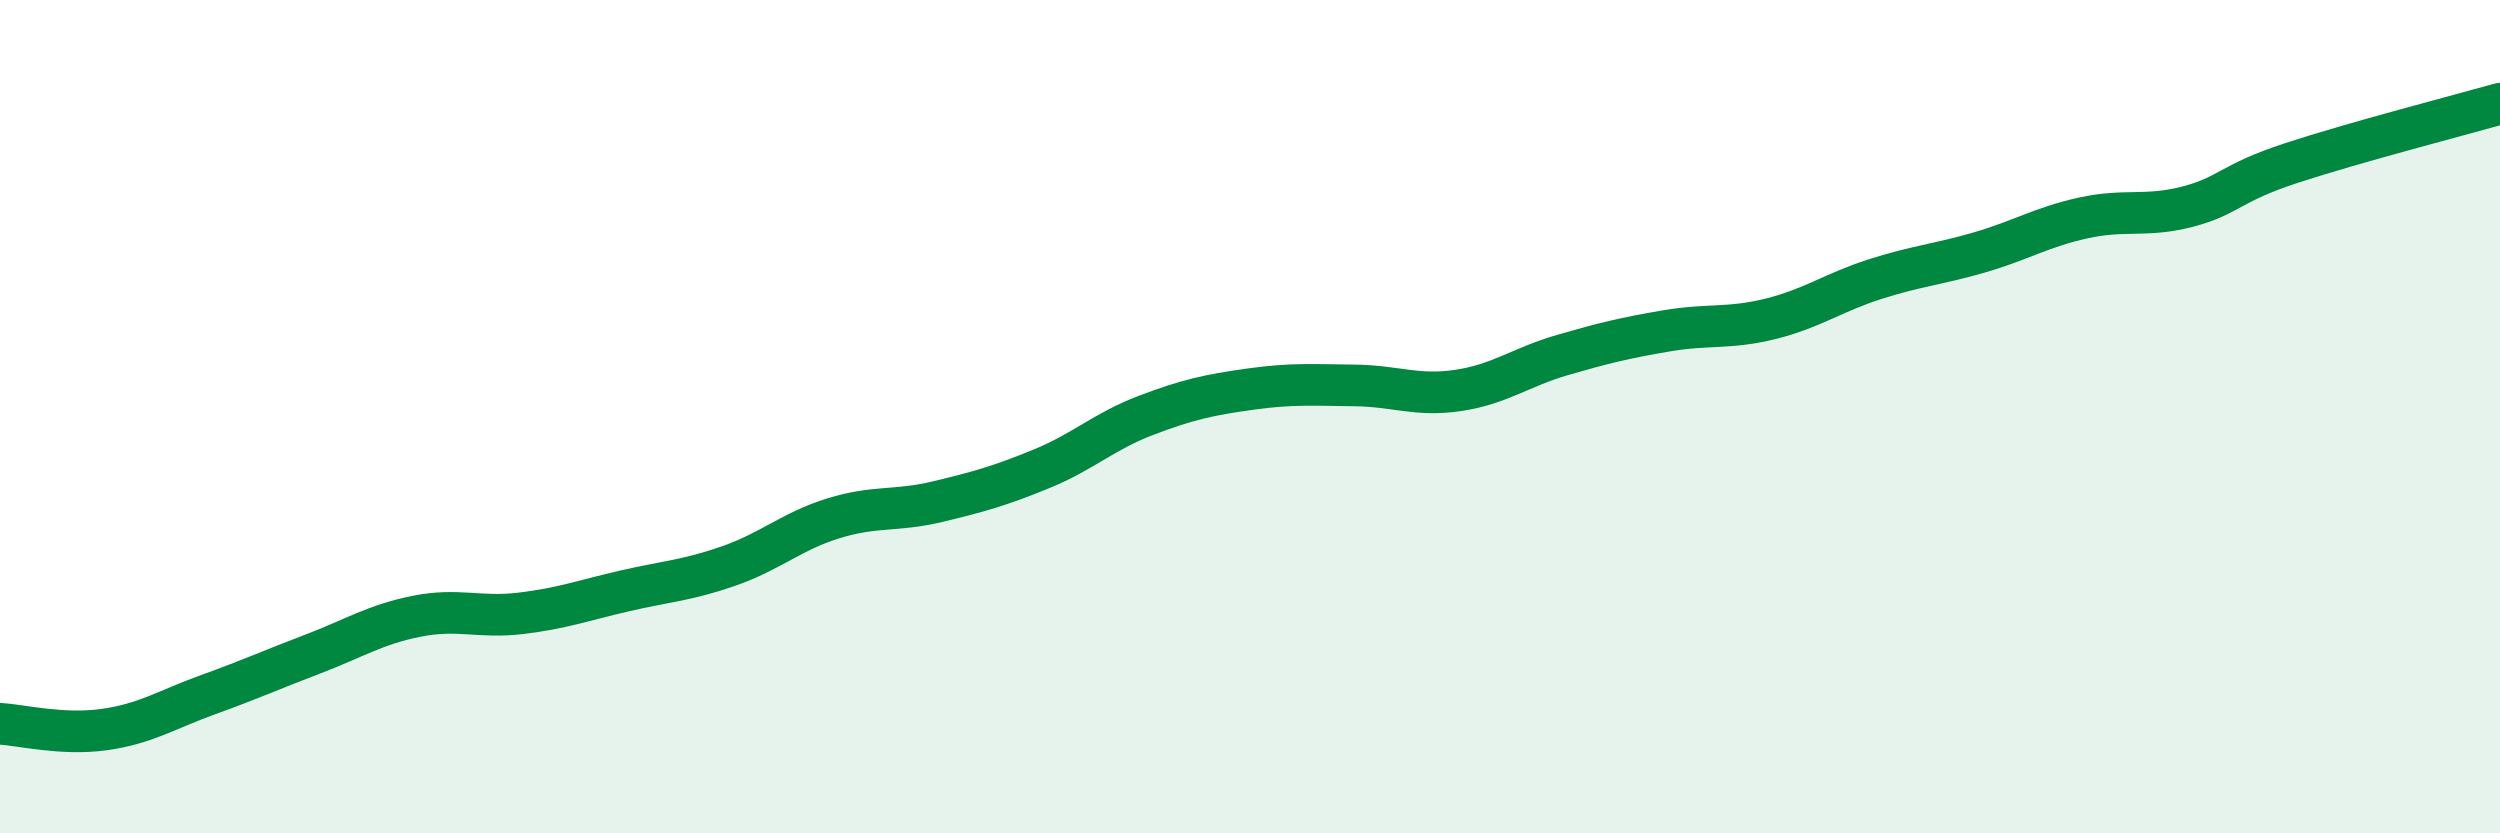
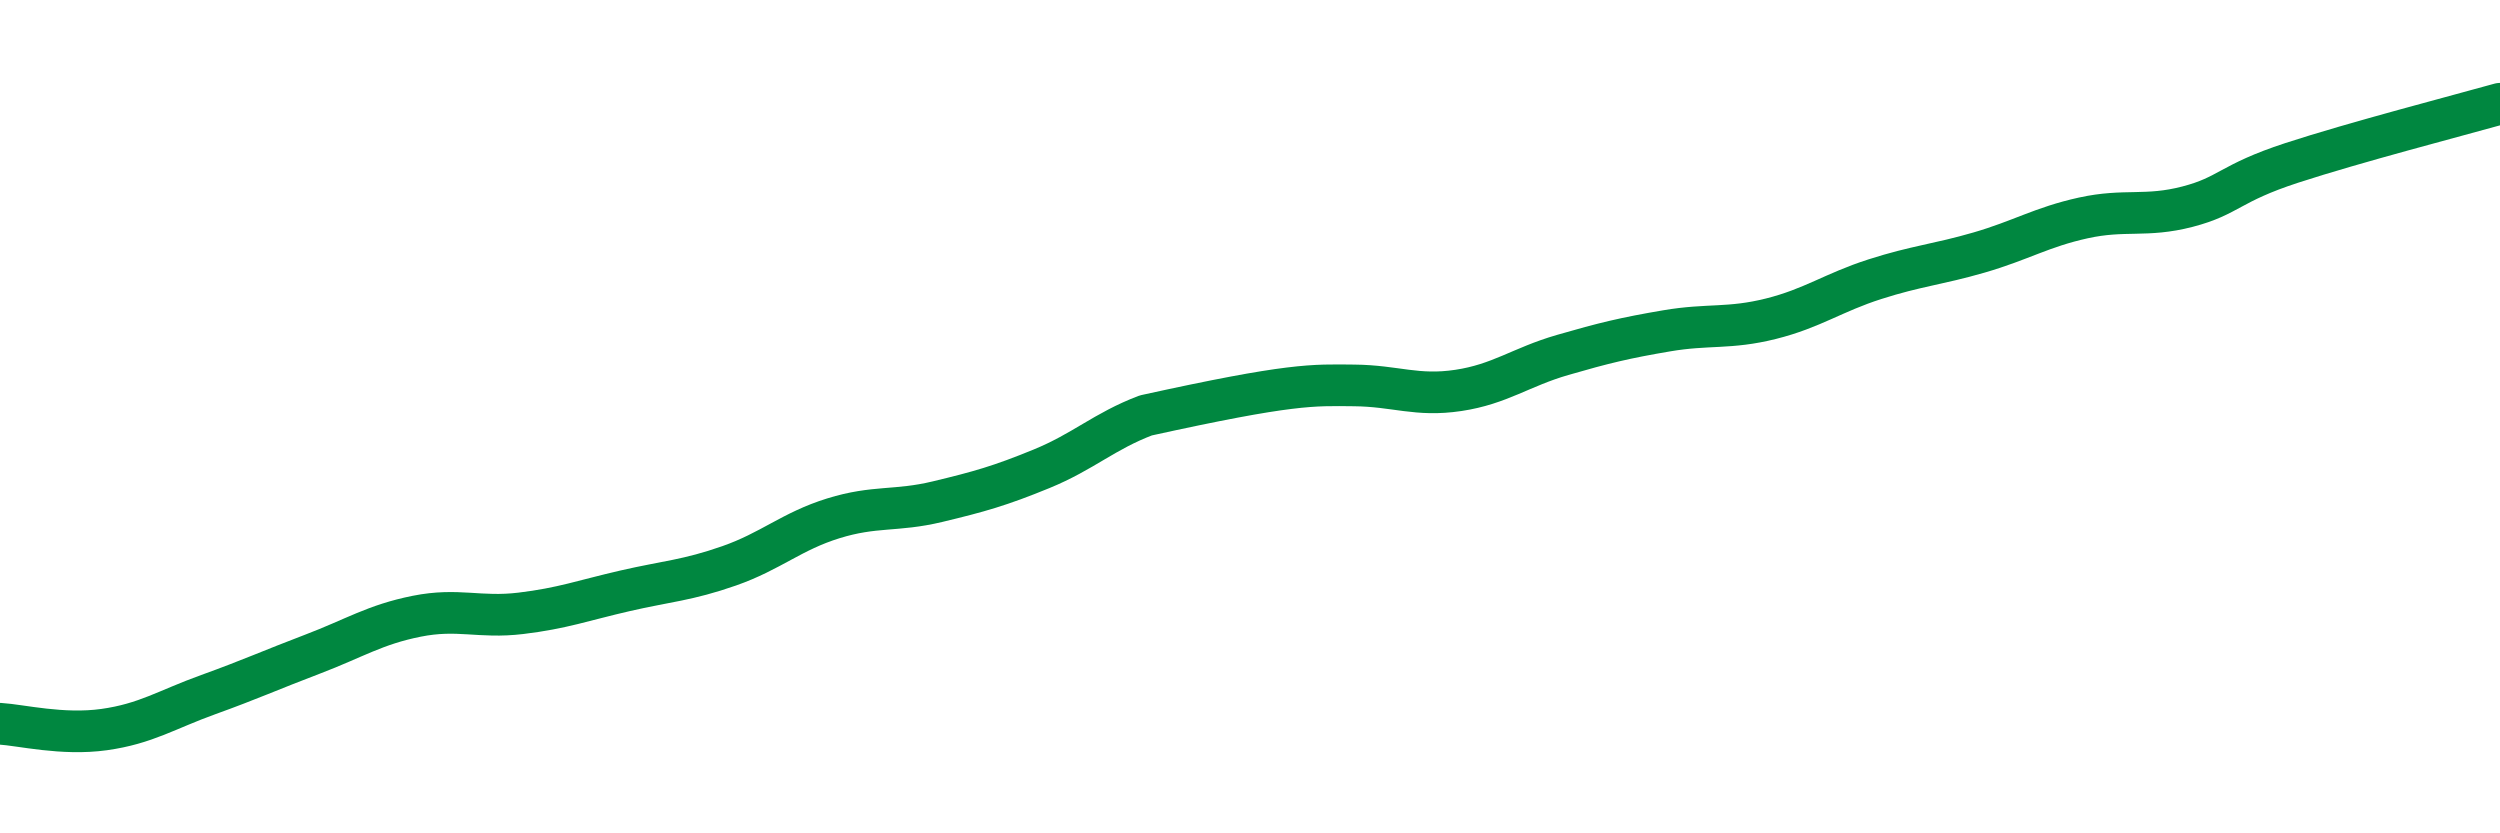
<svg xmlns="http://www.w3.org/2000/svg" width="60" height="20" viewBox="0 0 60 20">
-   <path d="M 0,17.37 C 0.5,17.4 1.5,17.65 2.5,17.51 C 3.5,17.37 4,17.03 5,16.67 C 6,16.31 6.5,16.08 7.5,15.7 C 8.5,15.32 9,14.99 10,14.79 C 11,14.59 11.5,14.84 12.5,14.72 C 13.5,14.6 14,14.41 15,14.18 C 16,13.95 16.5,13.93 17.5,13.58 C 18.5,13.23 19,12.75 20,12.44 C 21,12.13 21.5,12.28 22.5,12.04 C 23.5,11.8 24,11.66 25,11.25 C 26,10.84 26.5,10.35 27.5,9.97 C 28.5,9.59 29,9.48 30,9.34 C 31,9.2 31.5,9.24 32.5,9.25 C 33.5,9.26 34,9.52 35,9.37 C 36,9.22 36.5,8.81 37.5,8.52 C 38.5,8.23 39,8.11 40,7.94 C 41,7.77 41.5,7.9 42.5,7.65 C 43.5,7.4 44,7.02 45,6.7 C 46,6.38 46.5,6.35 47.5,6.06 C 48.5,5.77 49,5.45 50,5.23 C 51,5.01 51.5,5.22 52.5,4.96 C 53.5,4.7 53.5,4.4 55,3.91 C 56.5,3.42 59,2.77 60,2.49L60 20L0 20Z" fill="#008740" opacity="0.1" stroke-linecap="round" stroke-linejoin="round" />
-   <path d="M 0,17.37 C 0.5,17.4 1.5,17.65 2.5,17.51 C 3.5,17.37 4,17.03 5,16.67 C 6,16.31 6.5,16.08 7.5,15.7 C 8.5,15.32 9,14.99 10,14.79 C 11,14.59 11.5,14.84 12.5,14.72 C 13.5,14.6 14,14.41 15,14.18 C 16,13.95 16.5,13.93 17.5,13.58 C 18.5,13.23 19,12.75 20,12.44 C 21,12.13 21.5,12.28 22.5,12.04 C 23.5,11.8 24,11.66 25,11.25 C 26,10.84 26.5,10.35 27.5,9.97 C 28.5,9.59 29,9.48 30,9.34 C 31,9.2 31.5,9.24 32.5,9.25 C 33.5,9.26 34,9.52 35,9.37 C 36,9.22 36.5,8.81 37.5,8.52 C 38.5,8.23 39,8.11 40,7.94 C 41,7.77 41.5,7.9 42.5,7.65 C 43.5,7.4 44,7.02 45,6.7 C 46,6.38 46.5,6.35 47.5,6.06 C 48.5,5.77 49,5.45 50,5.23 C 51,5.01 51.5,5.22 52.5,4.96 C 53.5,4.7 53.5,4.4 55,3.91 C 56.5,3.42 59,2.77 60,2.49" stroke="#008740" stroke-width="1" fill="none" stroke-linecap="round" stroke-linejoin="round" />
+   <path d="M 0,17.37 C 0.5,17.4 1.5,17.65 2.5,17.51 C 3.5,17.37 4,17.03 5,16.67 C 6,16.31 6.5,16.08 7.5,15.7 C 8.5,15.32 9,14.99 10,14.79 C 11,14.59 11.5,14.84 12.5,14.72 C 13.5,14.6 14,14.41 15,14.18 C 16,13.95 16.5,13.93 17.5,13.58 C 18.5,13.23 19,12.75 20,12.44 C 21,12.13 21.5,12.28 22.5,12.04 C 23.5,11.8 24,11.66 25,11.25 C 26,10.84 26.5,10.35 27.5,9.97 C 31,9.2 31.5,9.24 32.5,9.25 C 33.5,9.26 34,9.52 35,9.37 C 36,9.22 36.5,8.81 37.5,8.52 C 38.5,8.23 39,8.11 40,7.94 C 41,7.77 41.5,7.9 42.5,7.65 C 43.5,7.4 44,7.02 45,6.7 C 46,6.38 46.5,6.35 47.5,6.06 C 48.5,5.77 49,5.45 50,5.23 C 51,5.01 51.5,5.22 52.5,4.96 C 53.5,4.7 53.5,4.4 55,3.91 C 56.5,3.42 59,2.77 60,2.49" stroke="#008740" stroke-width="1" fill="none" stroke-linecap="round" stroke-linejoin="round" />
</svg>